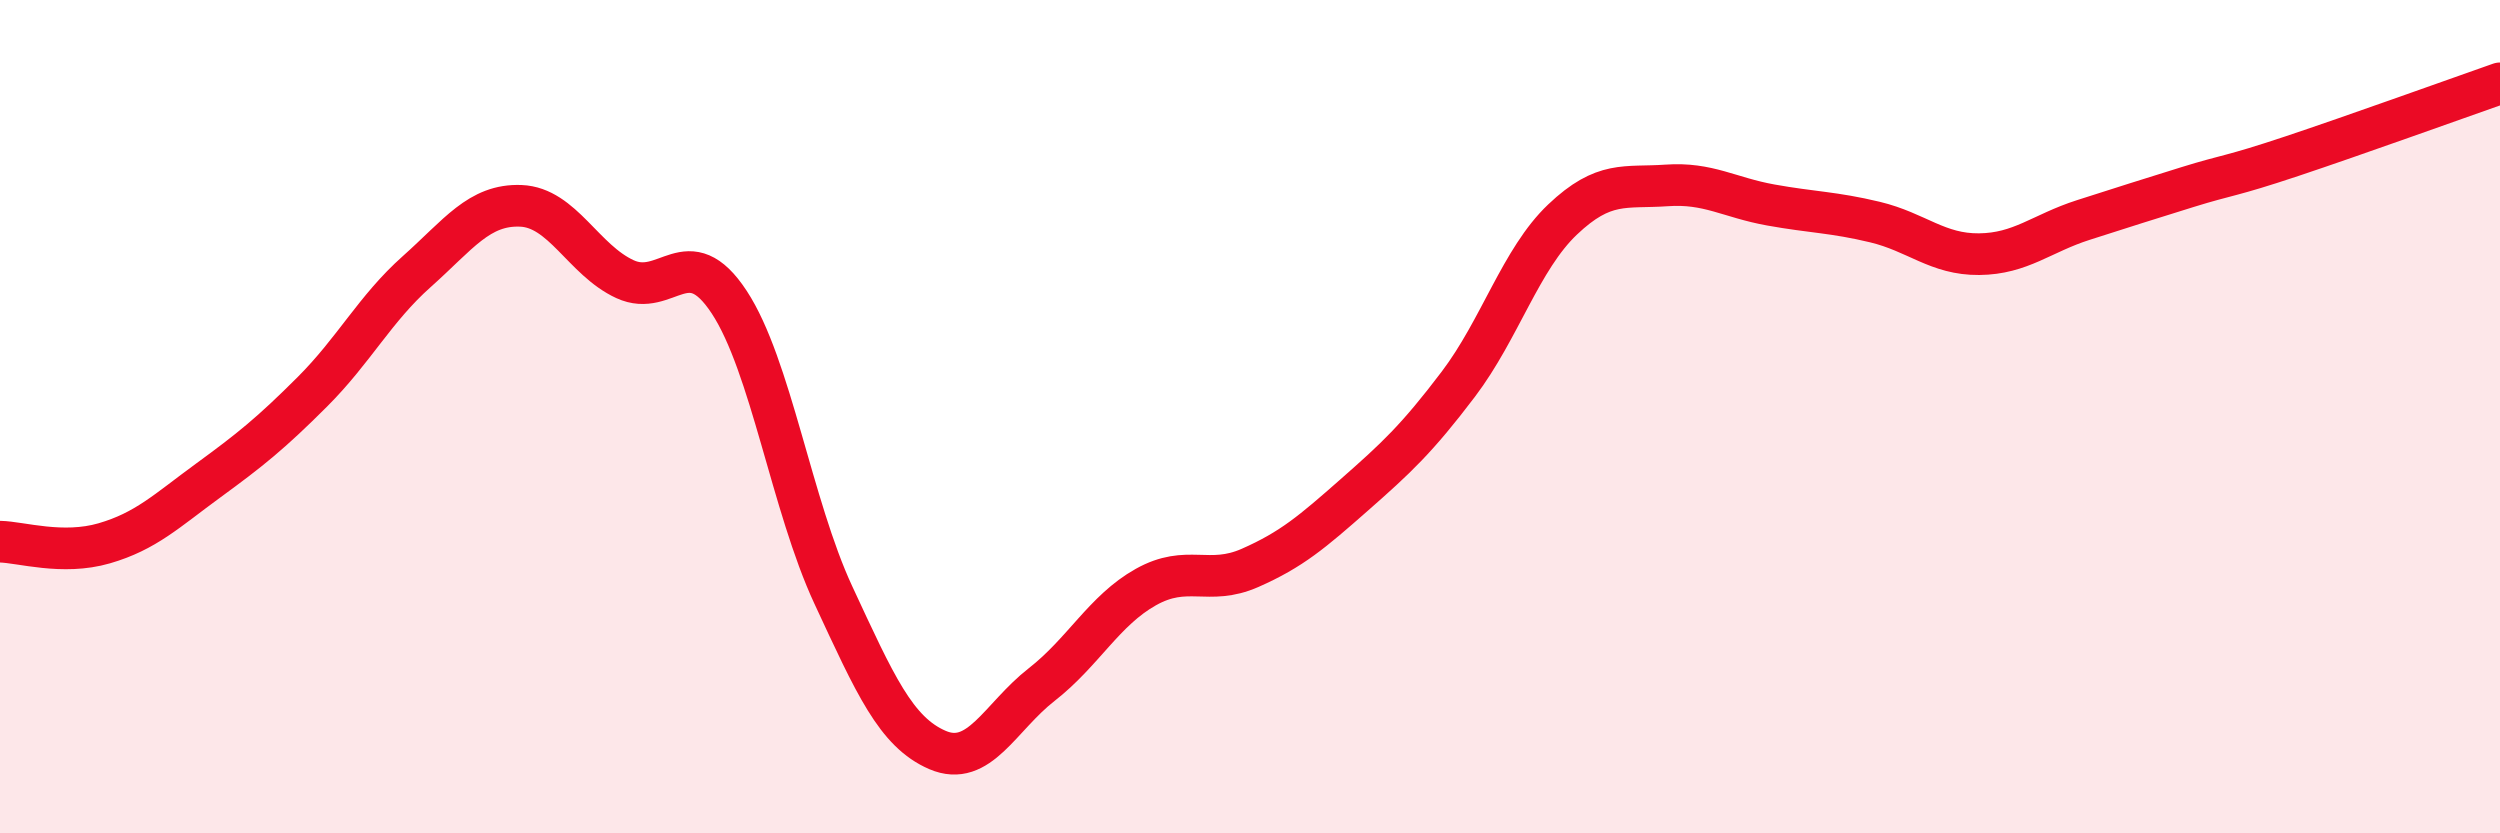
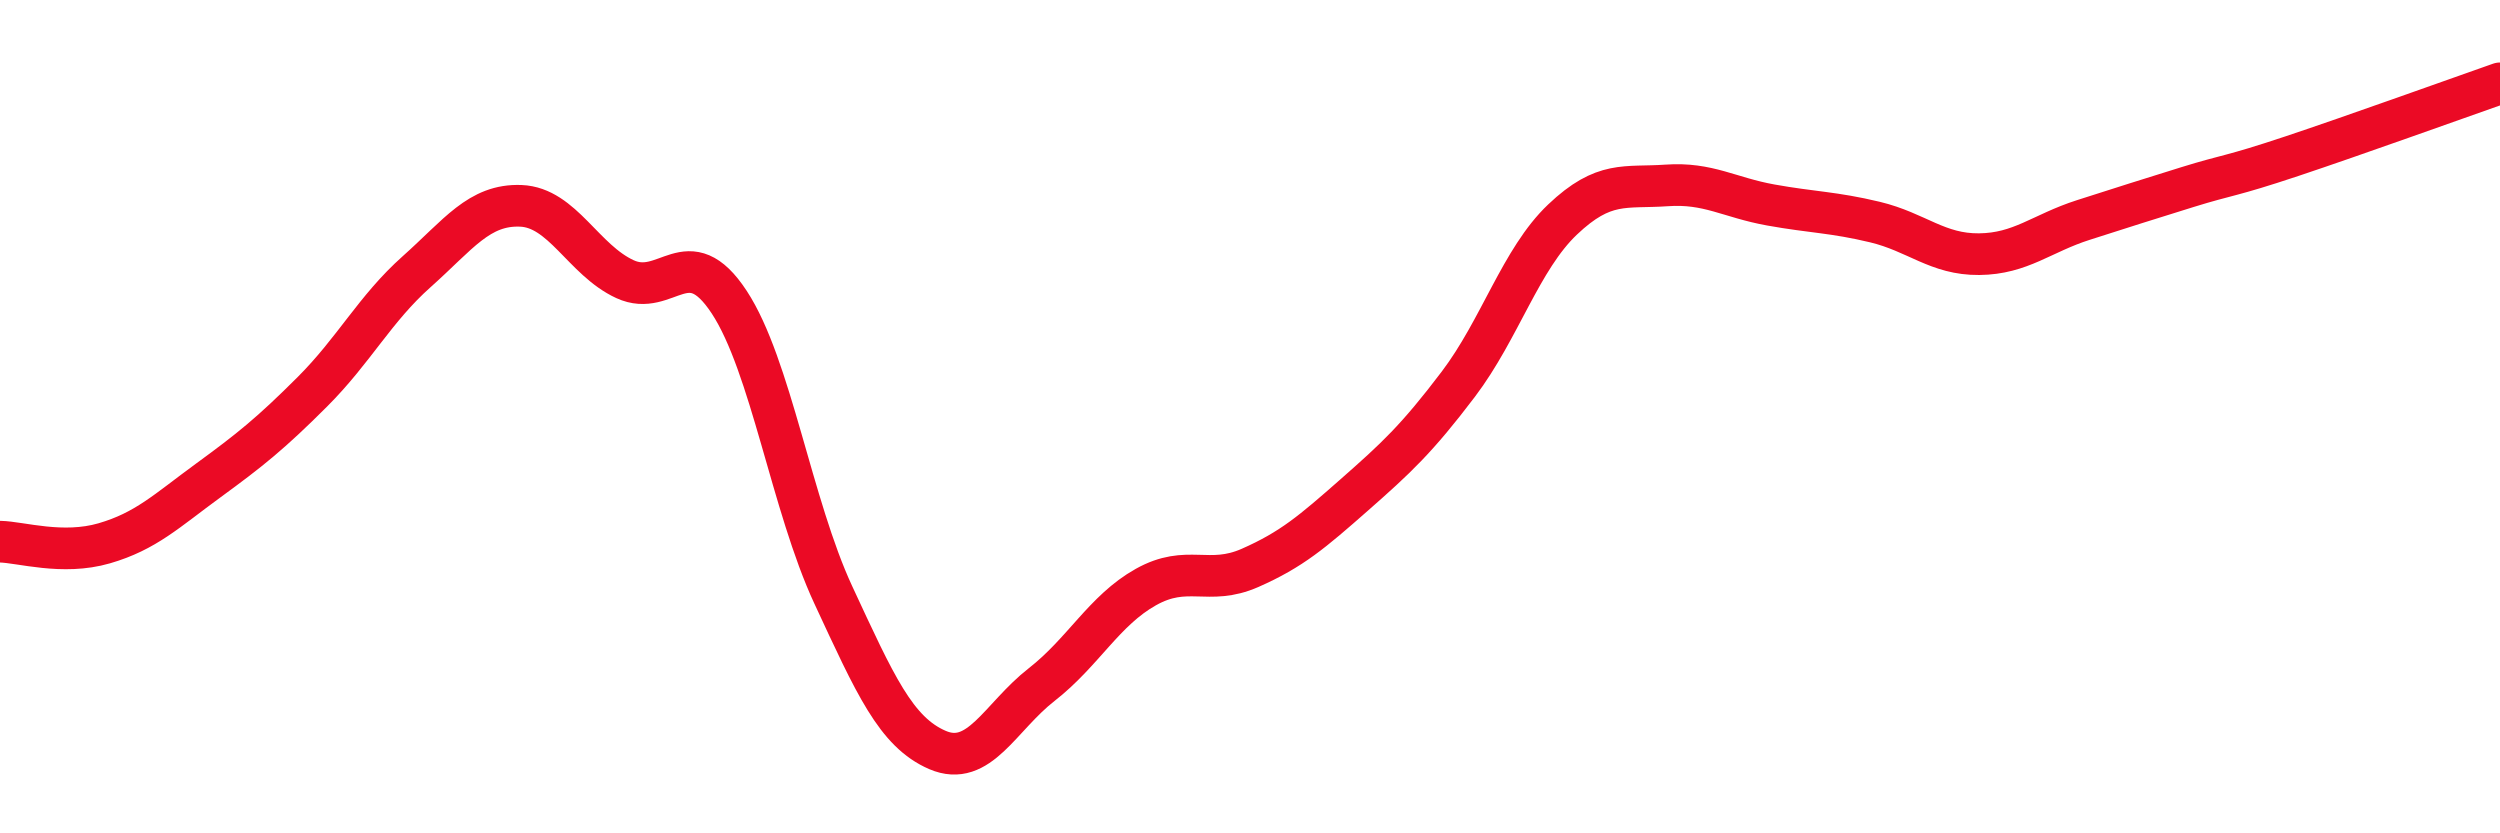
<svg xmlns="http://www.w3.org/2000/svg" width="60" height="20" viewBox="0 0 60 20">
-   <path d="M 0,13 C 0.5,13.01 1.5,13.33 2.5,13.04 C 3.5,12.75 4,12.26 5,11.53 C 6,10.8 6.5,10.4 7.5,9.4 C 8.5,8.4 9,7.41 10,6.52 C 11,5.63 11.5,4.9 12.5,4.94 C 13.5,4.98 14,6.24 15,6.7 C 16,7.16 16.5,5.73 17.5,7.25 C 18.5,8.77 19,12.13 20,14.28 C 21,16.43 21.5,17.57 22.5,18 C 23.5,18.43 24,17.21 25,16.43 C 26,15.65 26.5,14.65 27.5,14.09 C 28.5,13.53 29,14.07 30,13.63 C 31,13.19 31.5,12.76 32.5,11.88 C 33.5,11 34,10.54 35,9.22 C 36,7.9 36.5,6.22 37.5,5.27 C 38.5,4.32 39,4.52 40,4.45 C 41,4.38 41.5,4.74 42.5,4.92 C 43.5,5.1 44,5.09 45,5.33 C 46,5.57 46.5,6.11 47.5,6.1 C 48.5,6.09 49,5.6 50,5.28 C 51,4.96 51.5,4.8 52.5,4.49 C 53.5,4.18 53.5,4.25 55,3.75 C 56.5,3.25 59,2.35 60,2L60 20L0 20Z" fill="#EB0A25" opacity="0.1" stroke-linecap="round" stroke-linejoin="round" />
  <path d="M 0,13 C 0.5,13.01 1.5,13.33 2.5,13.04 C 3.5,12.75 4,12.26 5,11.53 C 6,10.8 6.5,10.4 7.5,9.4 C 8.5,8.4 9,7.41 10,6.52 C 11,5.63 11.5,4.9 12.5,4.94 C 13.5,4.98 14,6.24 15,6.7 C 16,7.16 16.5,5.73 17.5,7.25 C 18.5,8.77 19,12.13 20,14.28 C 21,16.43 21.5,17.57 22.5,18 C 23.5,18.43 24,17.21 25,16.43 C 26,15.65 26.5,14.65 27.5,14.09 C 28.5,13.53 29,14.07 30,13.63 C 31,13.19 31.5,12.76 32.5,11.88 C 33.5,11 34,10.54 35,9.22 C 36,7.9 36.5,6.22 37.5,5.27 C 38.5,4.32 39,4.52 40,4.45 C 41,4.38 41.5,4.74 42.5,4.92 C 43.5,5.1 44,5.09 45,5.33 C 46,5.57 46.5,6.11 47.5,6.1 C 48.5,6.09 49,5.6 50,5.28 C 51,4.96 51.5,4.8 52.5,4.49 C 53.5,4.18 53.5,4.25 55,3.75 C 56.5,3.25 59,2.35 60,2" stroke="#EB0A25" stroke-width="1" fill="none" stroke-linecap="round" stroke-linejoin="round" />
</svg>